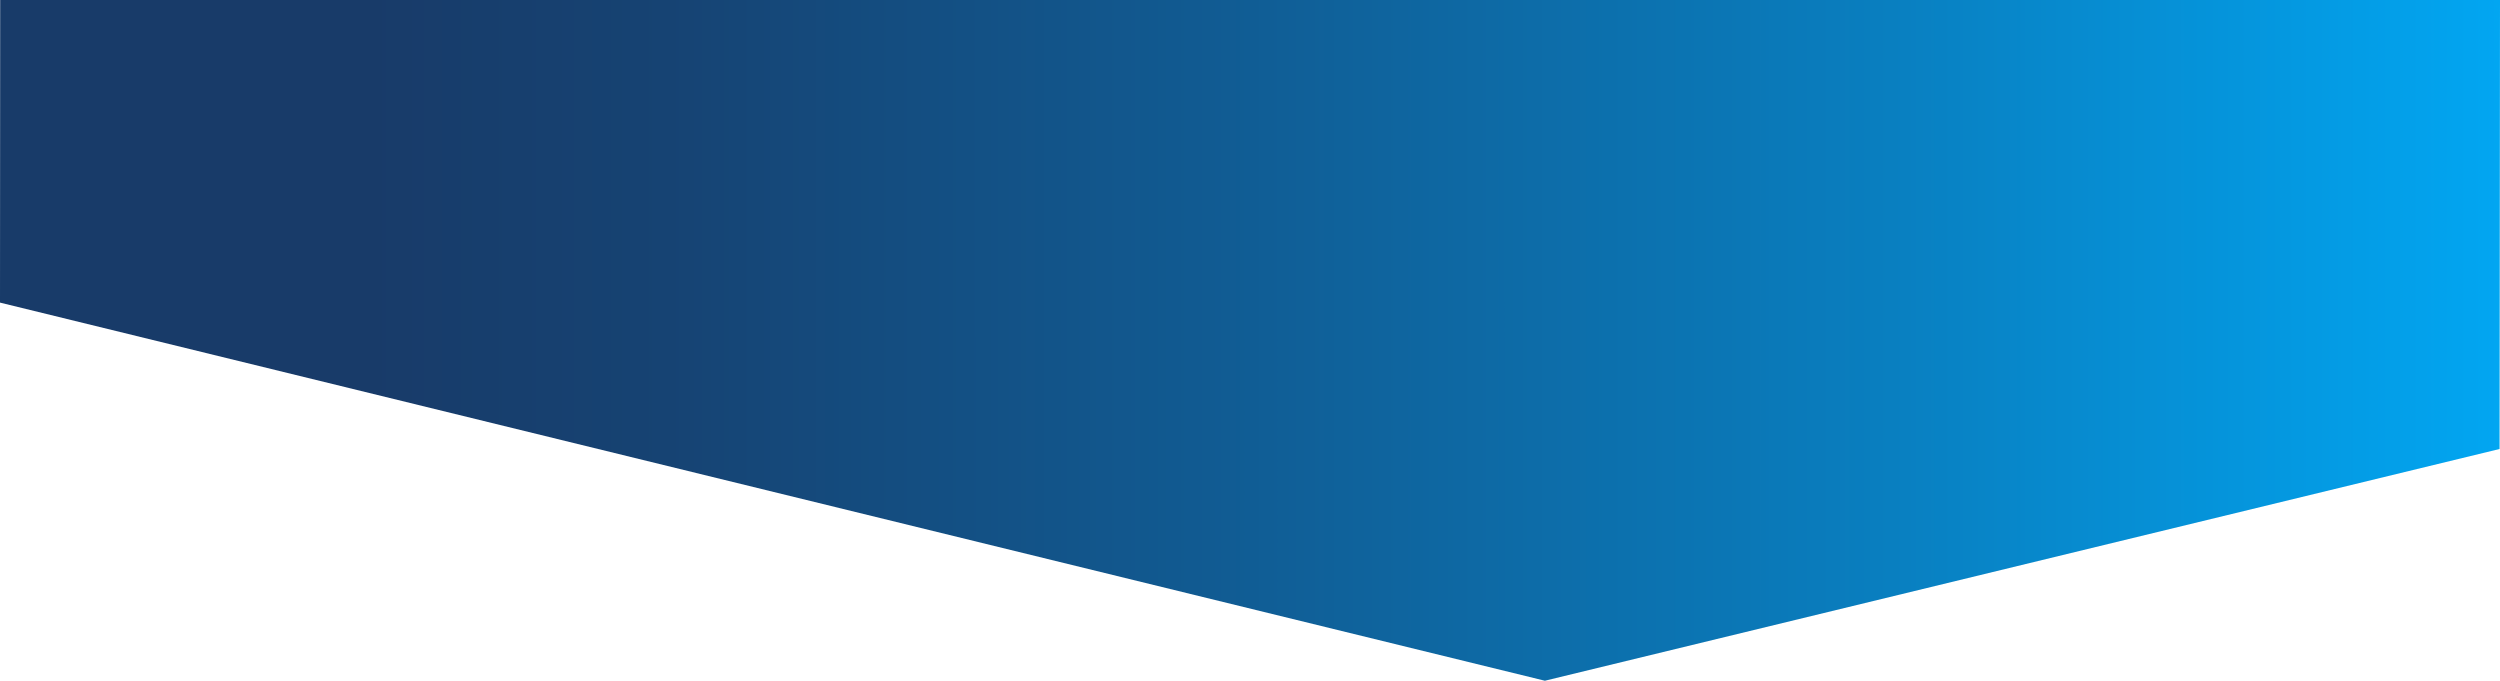
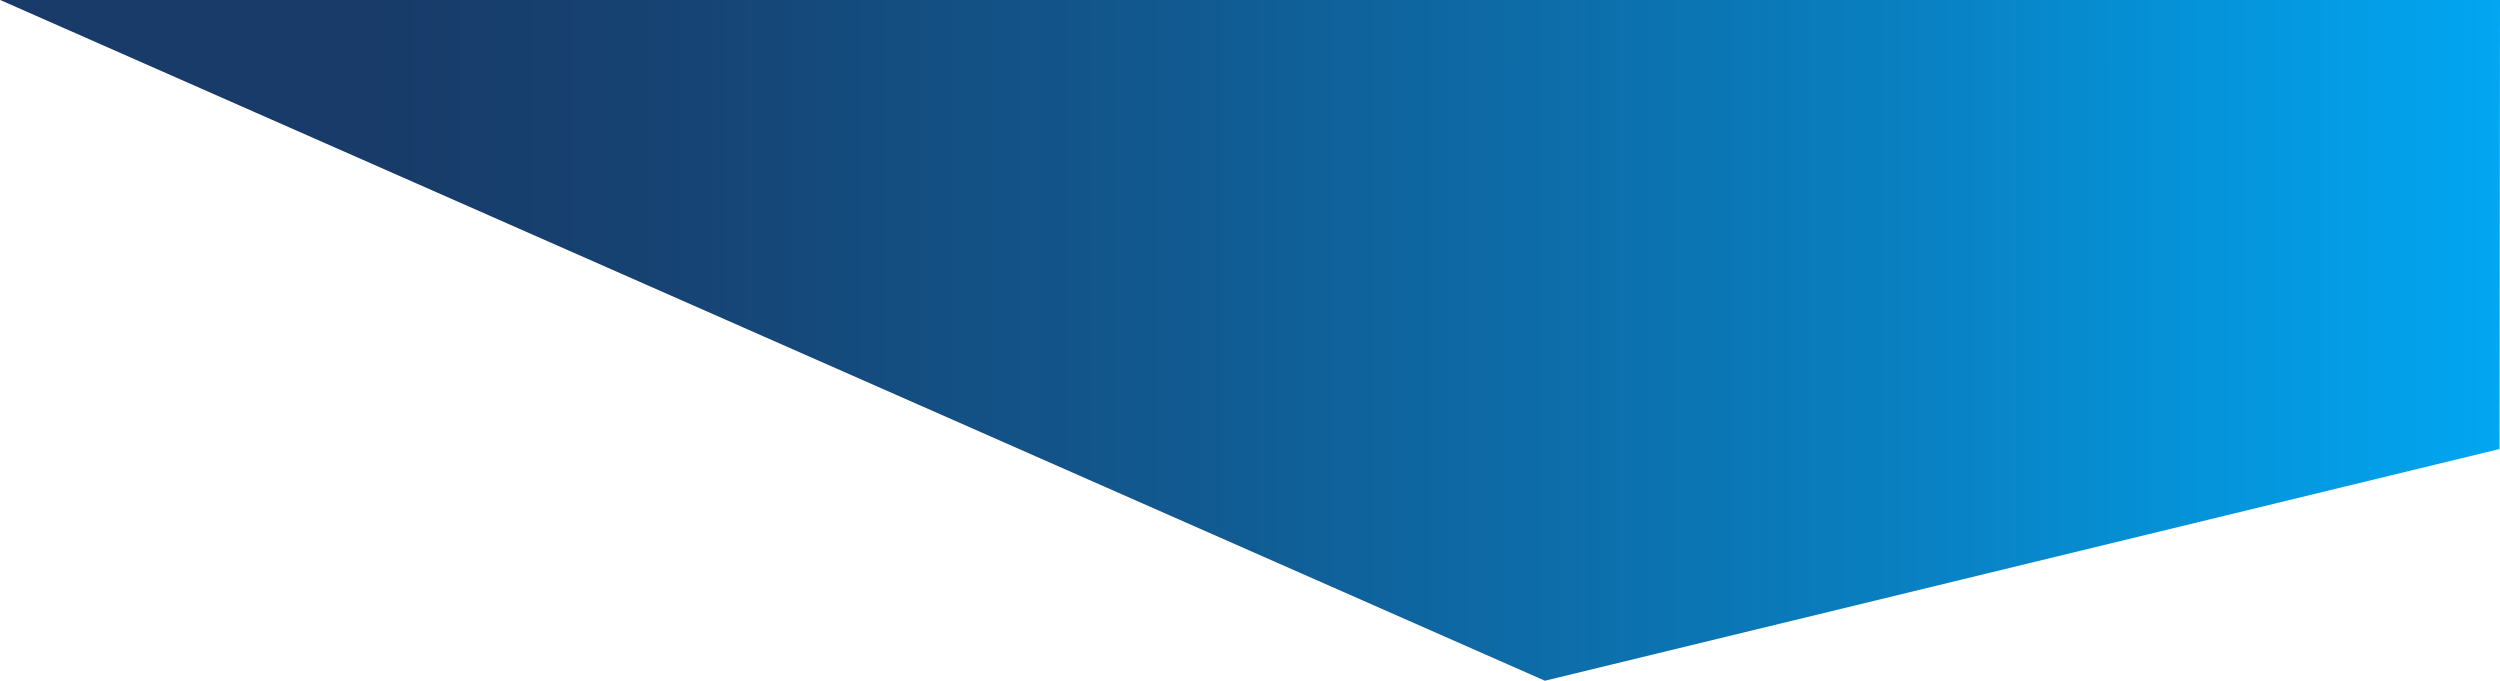
<svg xmlns="http://www.w3.org/2000/svg" id="Layer_1" version="1.1" viewBox="0 0 800.06 217.85">
  <defs>
    <style> .st0 { fill: url(#linear-gradient); } .st1 { fill: #00affd; } .st1, .st2 { display: none; stroke: #000; stroke-miterlimit: 10; } .st2 { fill: #183b69; } </style>
    <linearGradient id="linear-gradient" x1="45.55" y1="111.07" x2="845.61" y2="111.07" gradientTransform="translate(0 220) scale(1 -1)" gradientUnits="userSpaceOnUse">
      <stop offset=".09" stop-color="#183b69" />
      <stop offset=".21" stop-color="#164373" />
      <stop offset=".42" stop-color="#115a91" />
      <stop offset=".7" stop-color="#097fc0" />
      <stop offset="1" stop-color="#00affd" />
    </linearGradient>
  </defs>
-   <path class="st0" d="M799.92,143.69c-101.84,24.72-203.68,49.44-305.52,74.16C329.6,177.51,164.8,137.18,0,96.84L.06,0h800c-.05,47.9-.09,95.79-.14,143.69Z" />
-   <rect class="st1" x="-39" y="-204" width="222" height="92" />
-   <rect class="st2" x="235" y="-204" width="222" height="92" />
+   <path class="st0" d="M799.92,143.69c-101.84,24.72-203.68,49.44-305.52,74.16L.06,0h800c-.05,47.9-.09,95.79-.14,143.69Z" />
</svg>